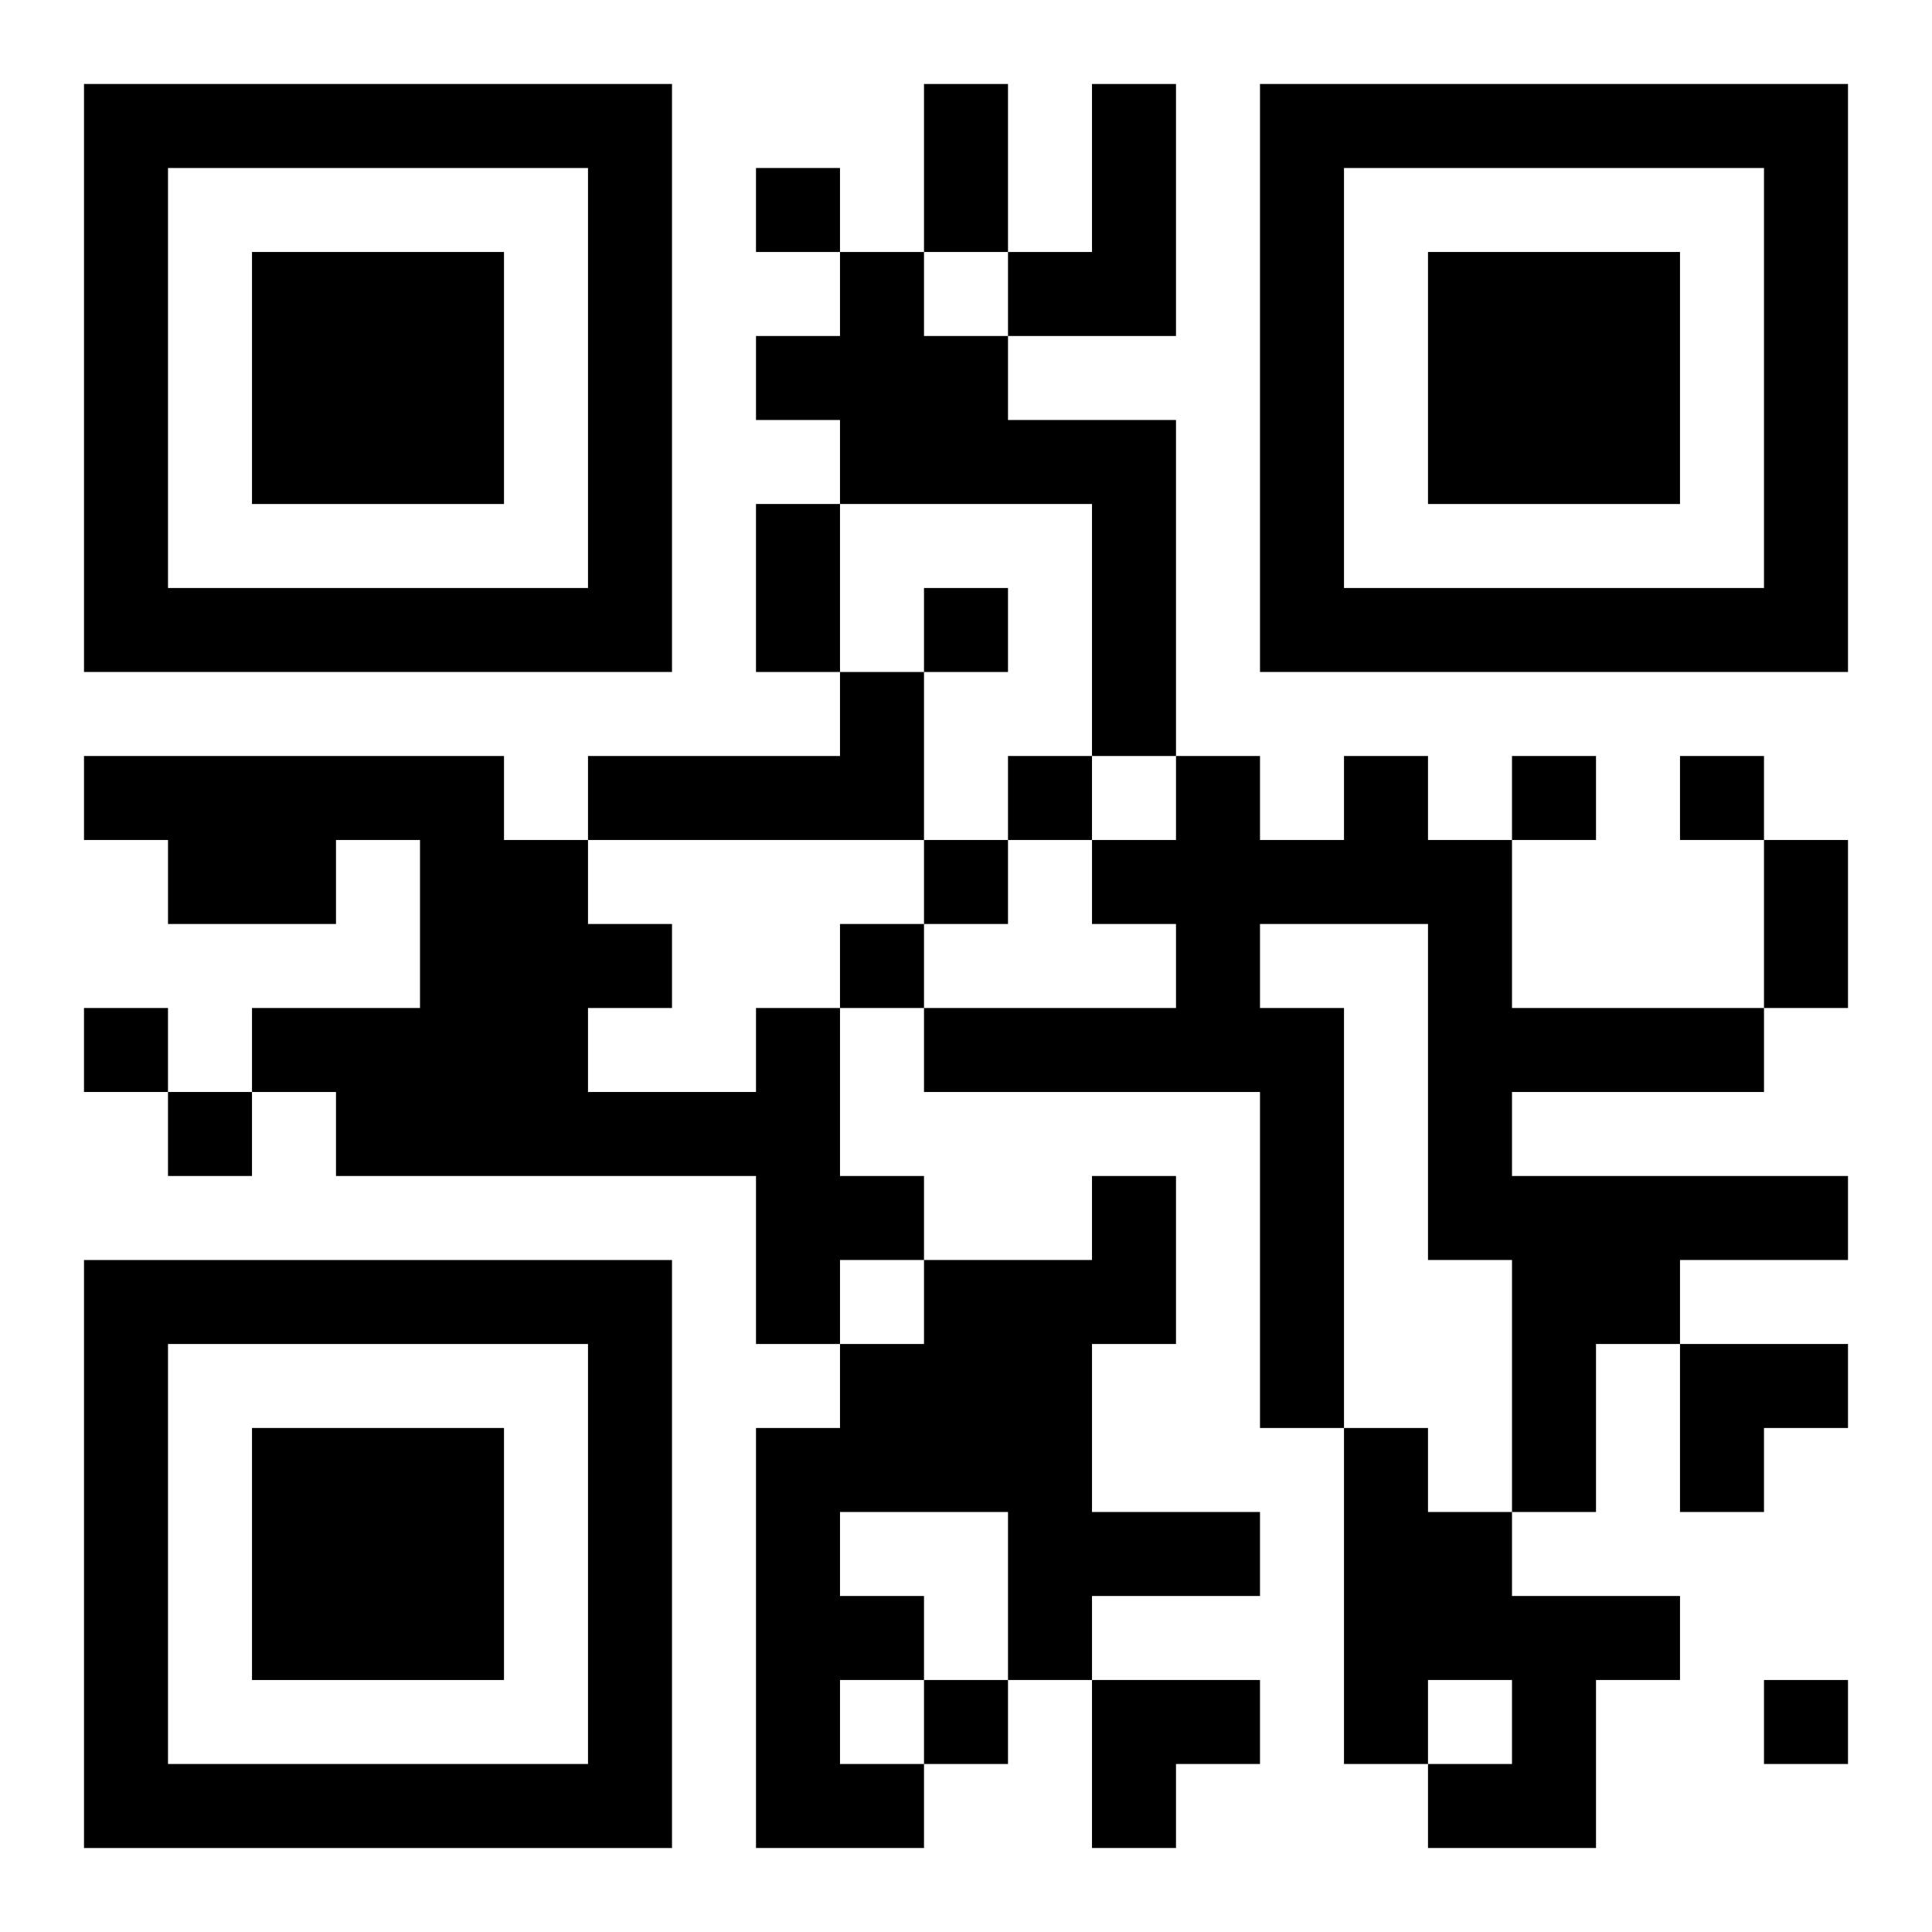
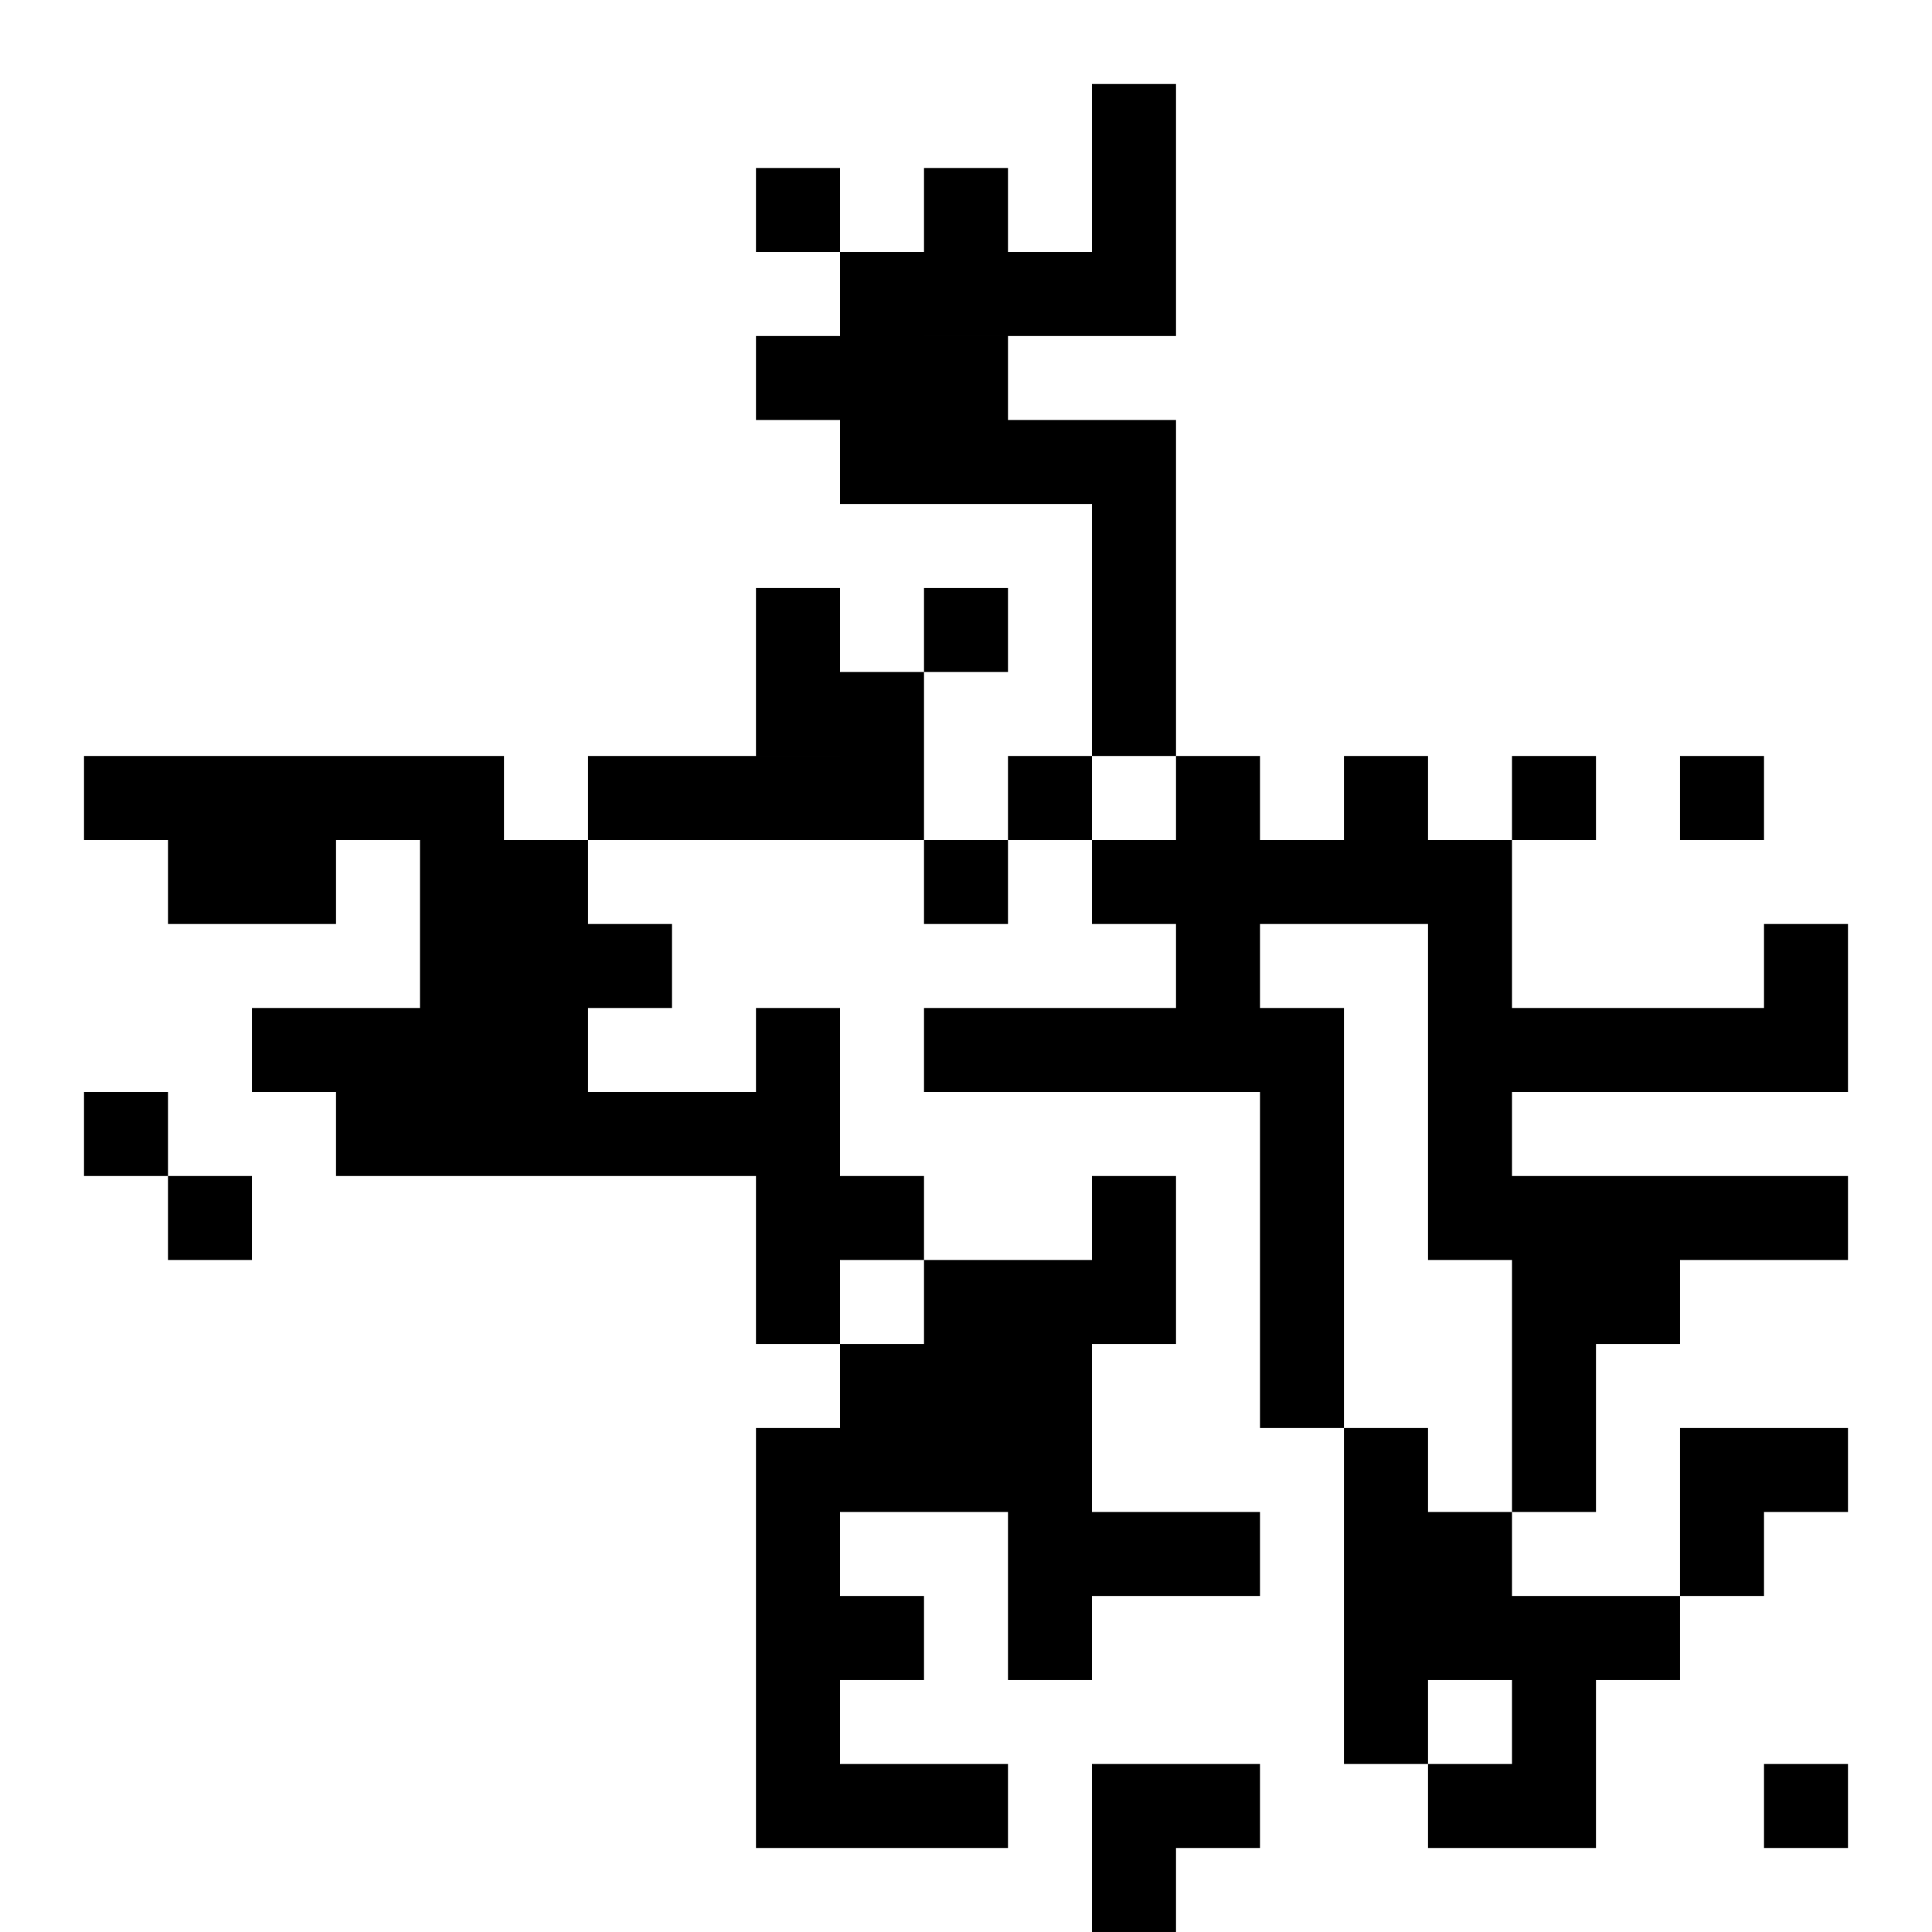
<svg xmlns="http://www.w3.org/2000/svg" xmlns:xlink="http://www.w3.org/1999/xlink" width="250" height="250" baseProfile="full" version="1.1" viewBox="-1 -1 23 23">
  <symbol id="a">
-     <path d="m0 7v7h7v-7h-7zm1 1h5v5h-5v-5zm1 1v3h3v-3h-3z" />
-   </symbol>
+     </symbol>
  <use y="-7" xlink:href="#a" />
  <use y="7" xlink:href="#a" />
  <use x="14" y="-7" xlink:href="#a" />
-   <path d="m12 0h1v3h-2v-1h1v-2m-3 2h1v1h1v1h2v4h-1v-3h-3v-1h-1v-1h1v-1m0 5h1v2h-4v-1h3v-1m6 1h1v1h1v2h3v1h-3v1h4v1h-2v1h-1v2h-1v-3h-1v-4h-2v1h1v5h-1v-4h-4v-1h3v-1h-1v-1h1v-1h1v1h1v-1m-7 3h1v2h1v1h-1v1h-1v-2h-5v-1h-1v-1h2v-2h-1v1h-2v-1h-1v-1h5v1h1v1h1v1h-1v1h2v-1m4 2h1v2h-1v2h2v1h-2v1h-1v-2h-2v1h1v1h-1v1h1v1h-2v-5h1v-1h1v-1h2v-1m3 3h1v1h1v1h2v1h-1v2h-2v-1h1v-1h-1v1h-1v-4m-7-15v1h1v-1h-1m2 5v1h1v-1h-1m1 2v1h1v-1h-1m6 0v1h1v-1h-1m2 0v1h1v-1h-1m-9 1v1h1v-1h-1m-1 1v1h1v-1h-1m-9 1v1h1v-1h-1m1 1v1h1v-1h-1m9 7v1h1v-1h-1m10 0v1h1v-1h-1m-10-19h1v2h-1v-2m-2 5h1v2h-1v-2m12 4h1v2h-1v-2m-1 6h2v1h-1v1h-1zm-7 4h2v1h-1v1h-1z" />
+   <path d="m12 0h1v3h-2v-1h1v-2m-3 2h1v1h1v1h2v4h-1v-3h-3v-1h-1v-1h1v-1m0 5h1v2h-4v-1h3v-1m6 1h1v1h1v2h3v1h-3v1h4v1h-2v1h-1v2h-1v-3h-1v-4h-2v1h1v5h-1v-4h-4v-1h3v-1h-1v-1h1v-1h1v1h1v-1m-7 3h1v2h1v1h-1v1h-1v-2h-5v-1h-1v-1h2v-2h-1v1h-2v-1h-1v-1h5v1h1v1h1v1h-1v1h2v-1m4 2h1v2h-1v2h2v1h-2v1h-1v-2h-2v1h1v1h-1v1h1v1h-2v-5h1v-1h1v-1h2v-1m3 3h1v1h1v1h2v1h-1v2h-2v-1h1v-1h-1v1h-1v-4m-7-15v1h1v-1h-1m2 5v1h1v-1h-1m1 2v1h1v-1h-1m6 0v1h1v-1h-1m2 0v1h1v-1h-1m-9 1v1h1v-1h-1m-1 1v1h1h-1m-9 1v1h1v-1h-1m1 1v1h1v-1h-1m9 7v1h1v-1h-1m10 0v1h1v-1h-1m-10-19h1v2h-1v-2m-2 5h1v2h-1v-2m12 4h1v2h-1v-2m-1 6h2v1h-1v1h-1zm-7 4h2v1h-1v1h-1z" />
</svg>